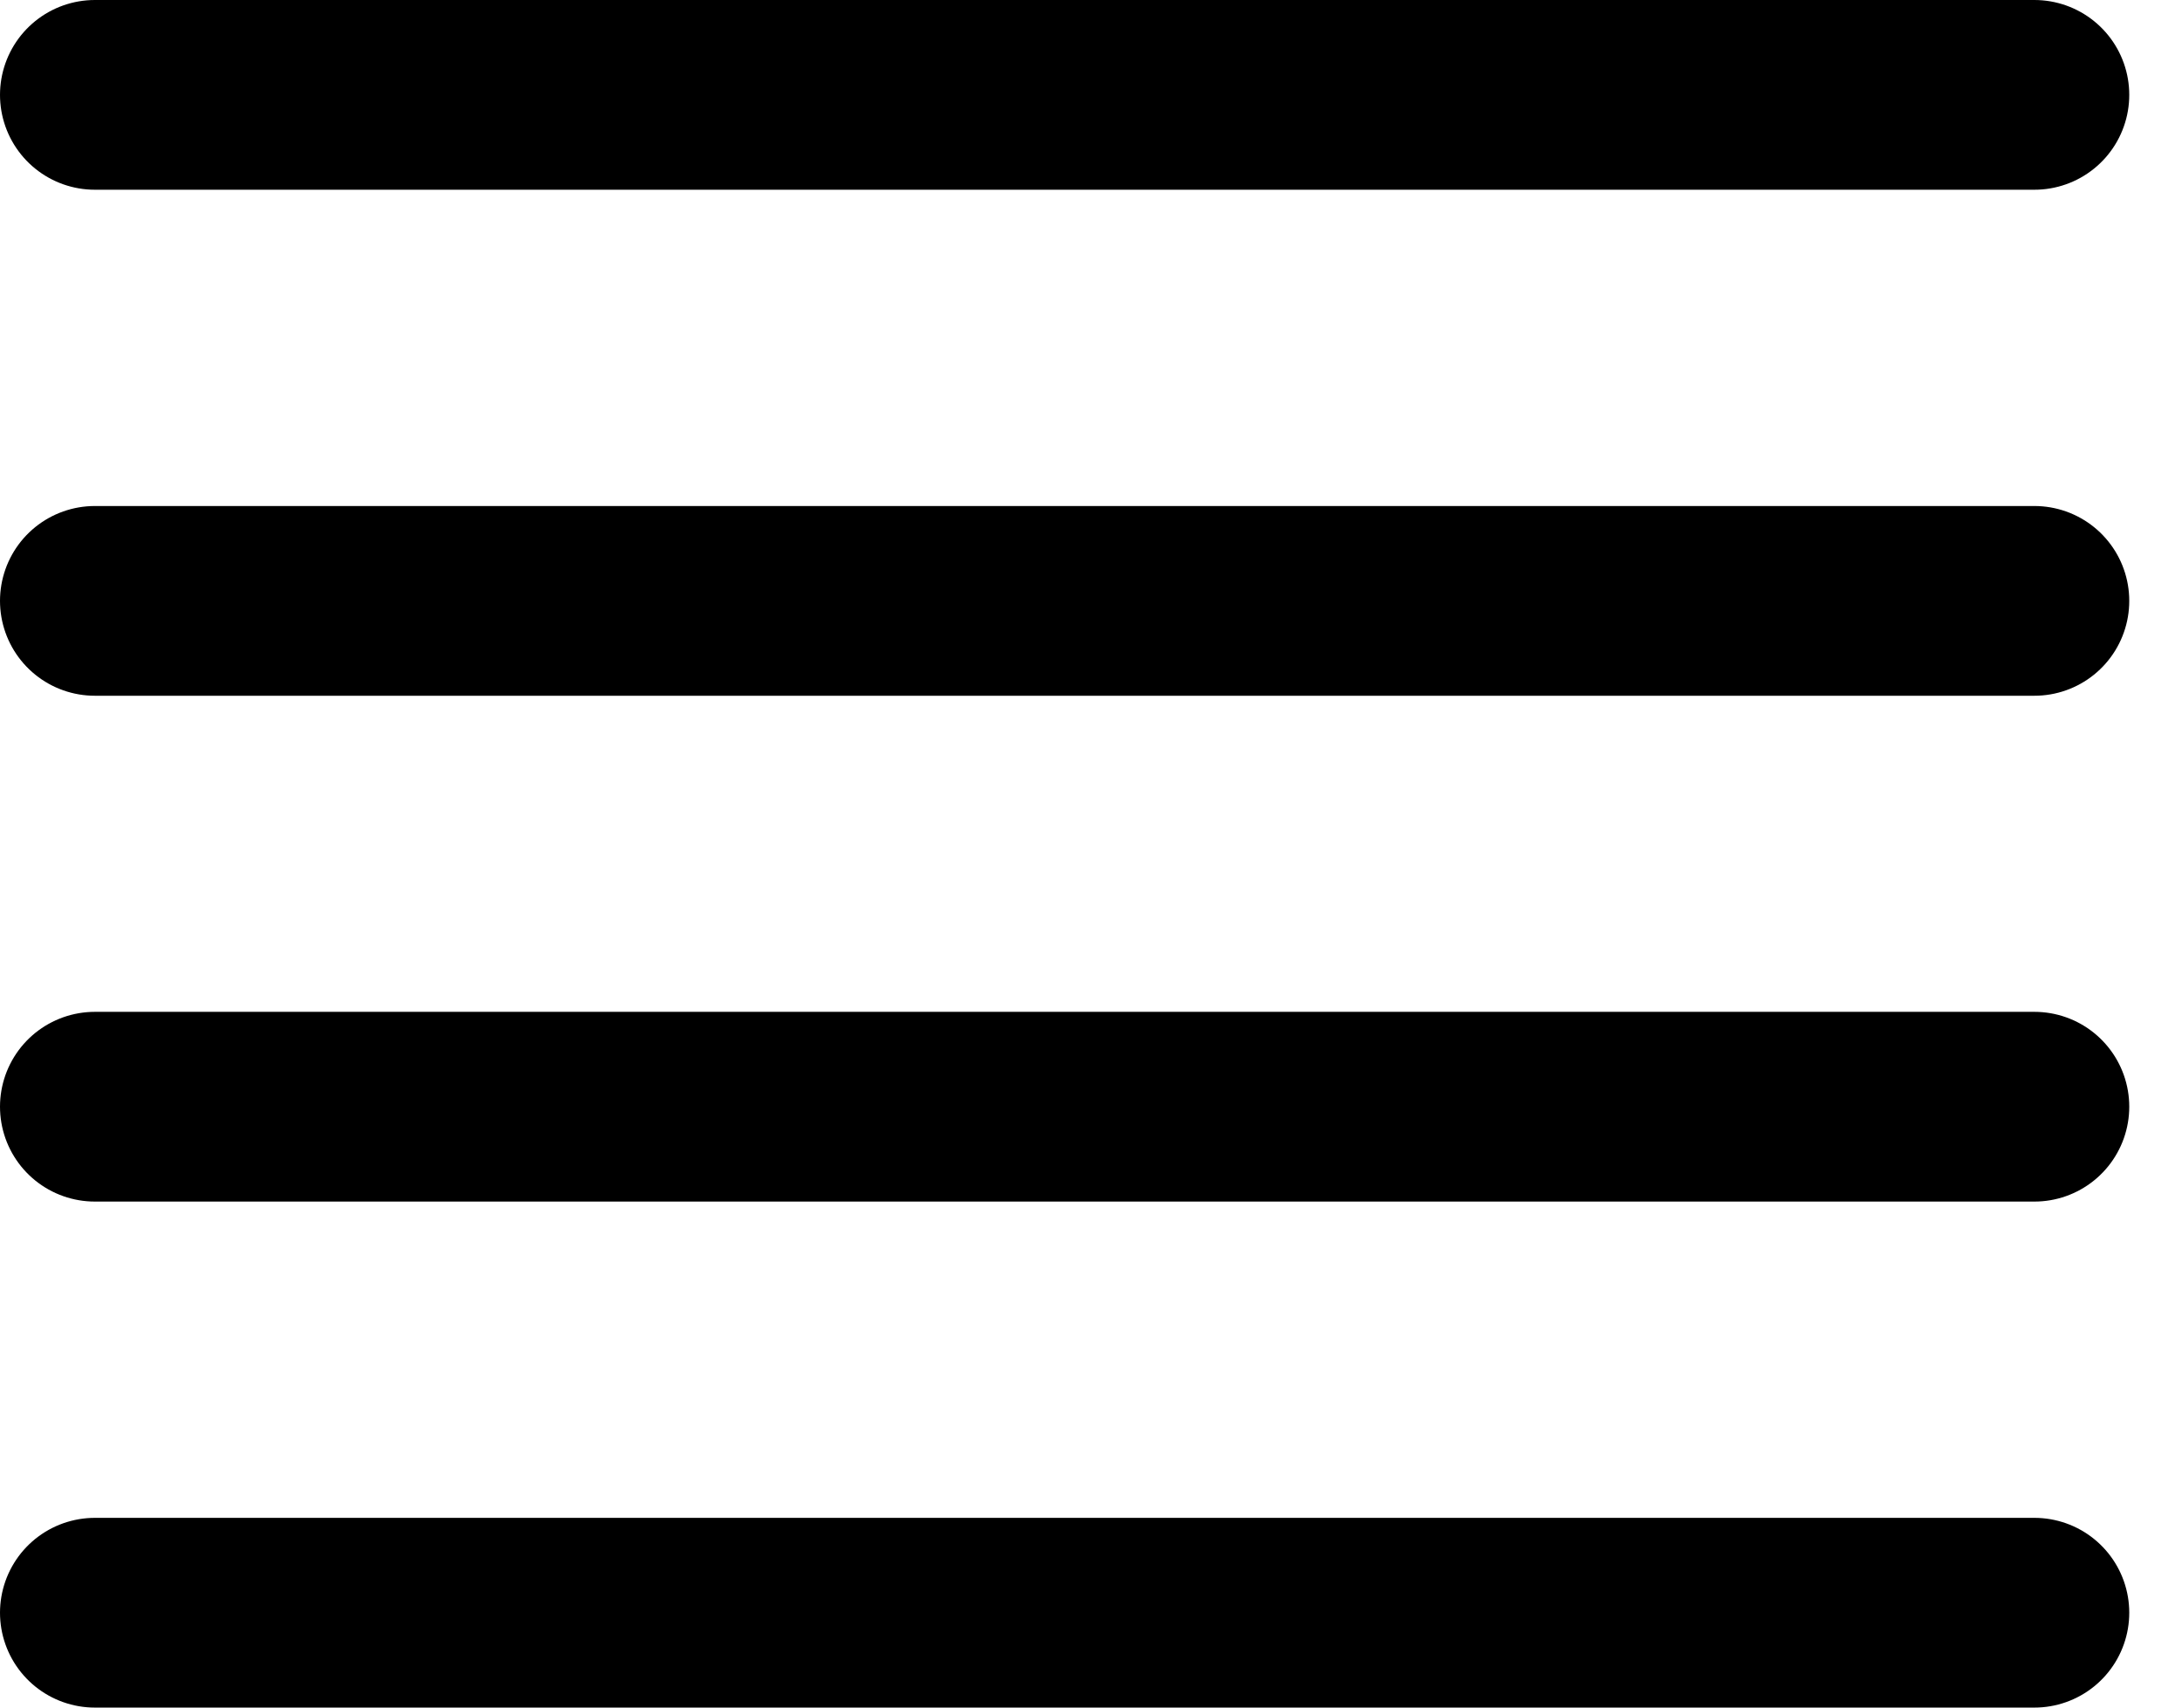
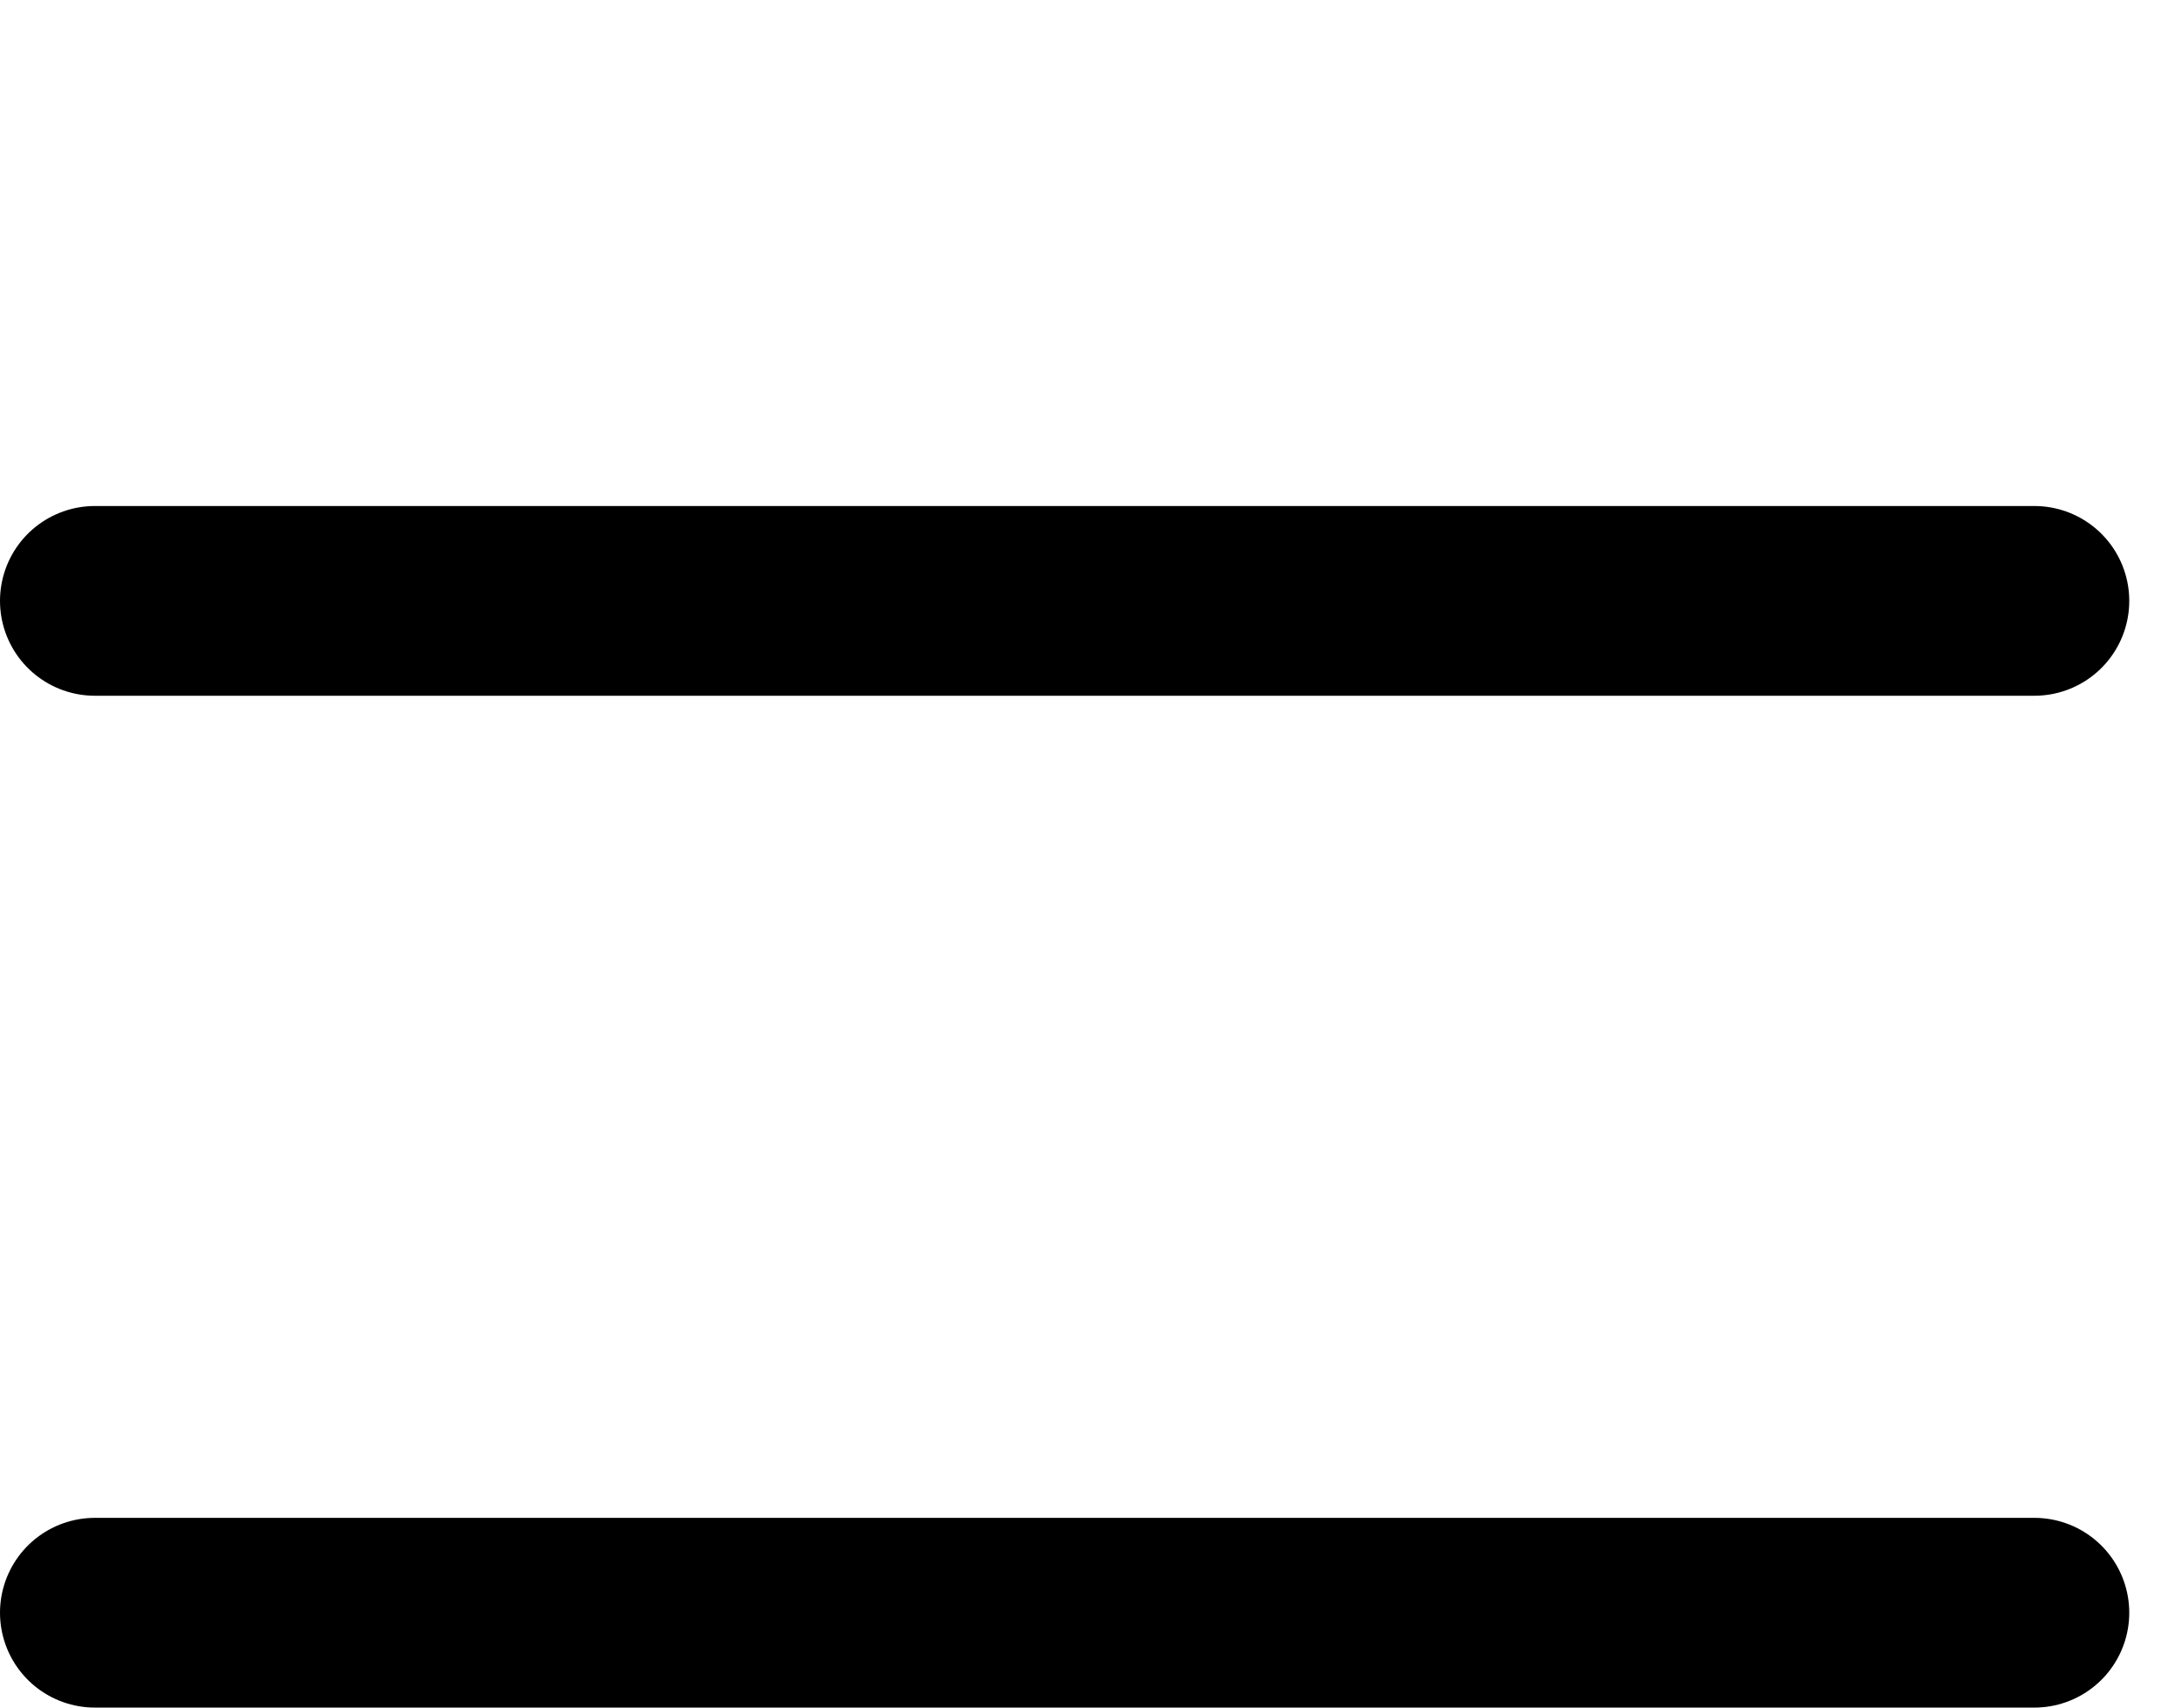
<svg xmlns="http://www.w3.org/2000/svg" width="23" height="18" viewBox="0 0 23 18" fill="none">
  <g id="Group 1329">
    <path id="Vector" d="M1 17H21.444" stroke="black" stroke-width="2" stroke-linecap="round" />
-     <path id="Vector_2" d="M1 11.666H21.444" stroke="black" stroke-width="2" stroke-linecap="round" />
-     <path id="Vector_3" d="M1 1H21.444" stroke="black" stroke-width="2" stroke-linecap="round" />
    <path id="Vector_4" d="M1 6.334H21.444" stroke="black" stroke-width="2" stroke-linecap="round" />
  </g>
</svg>